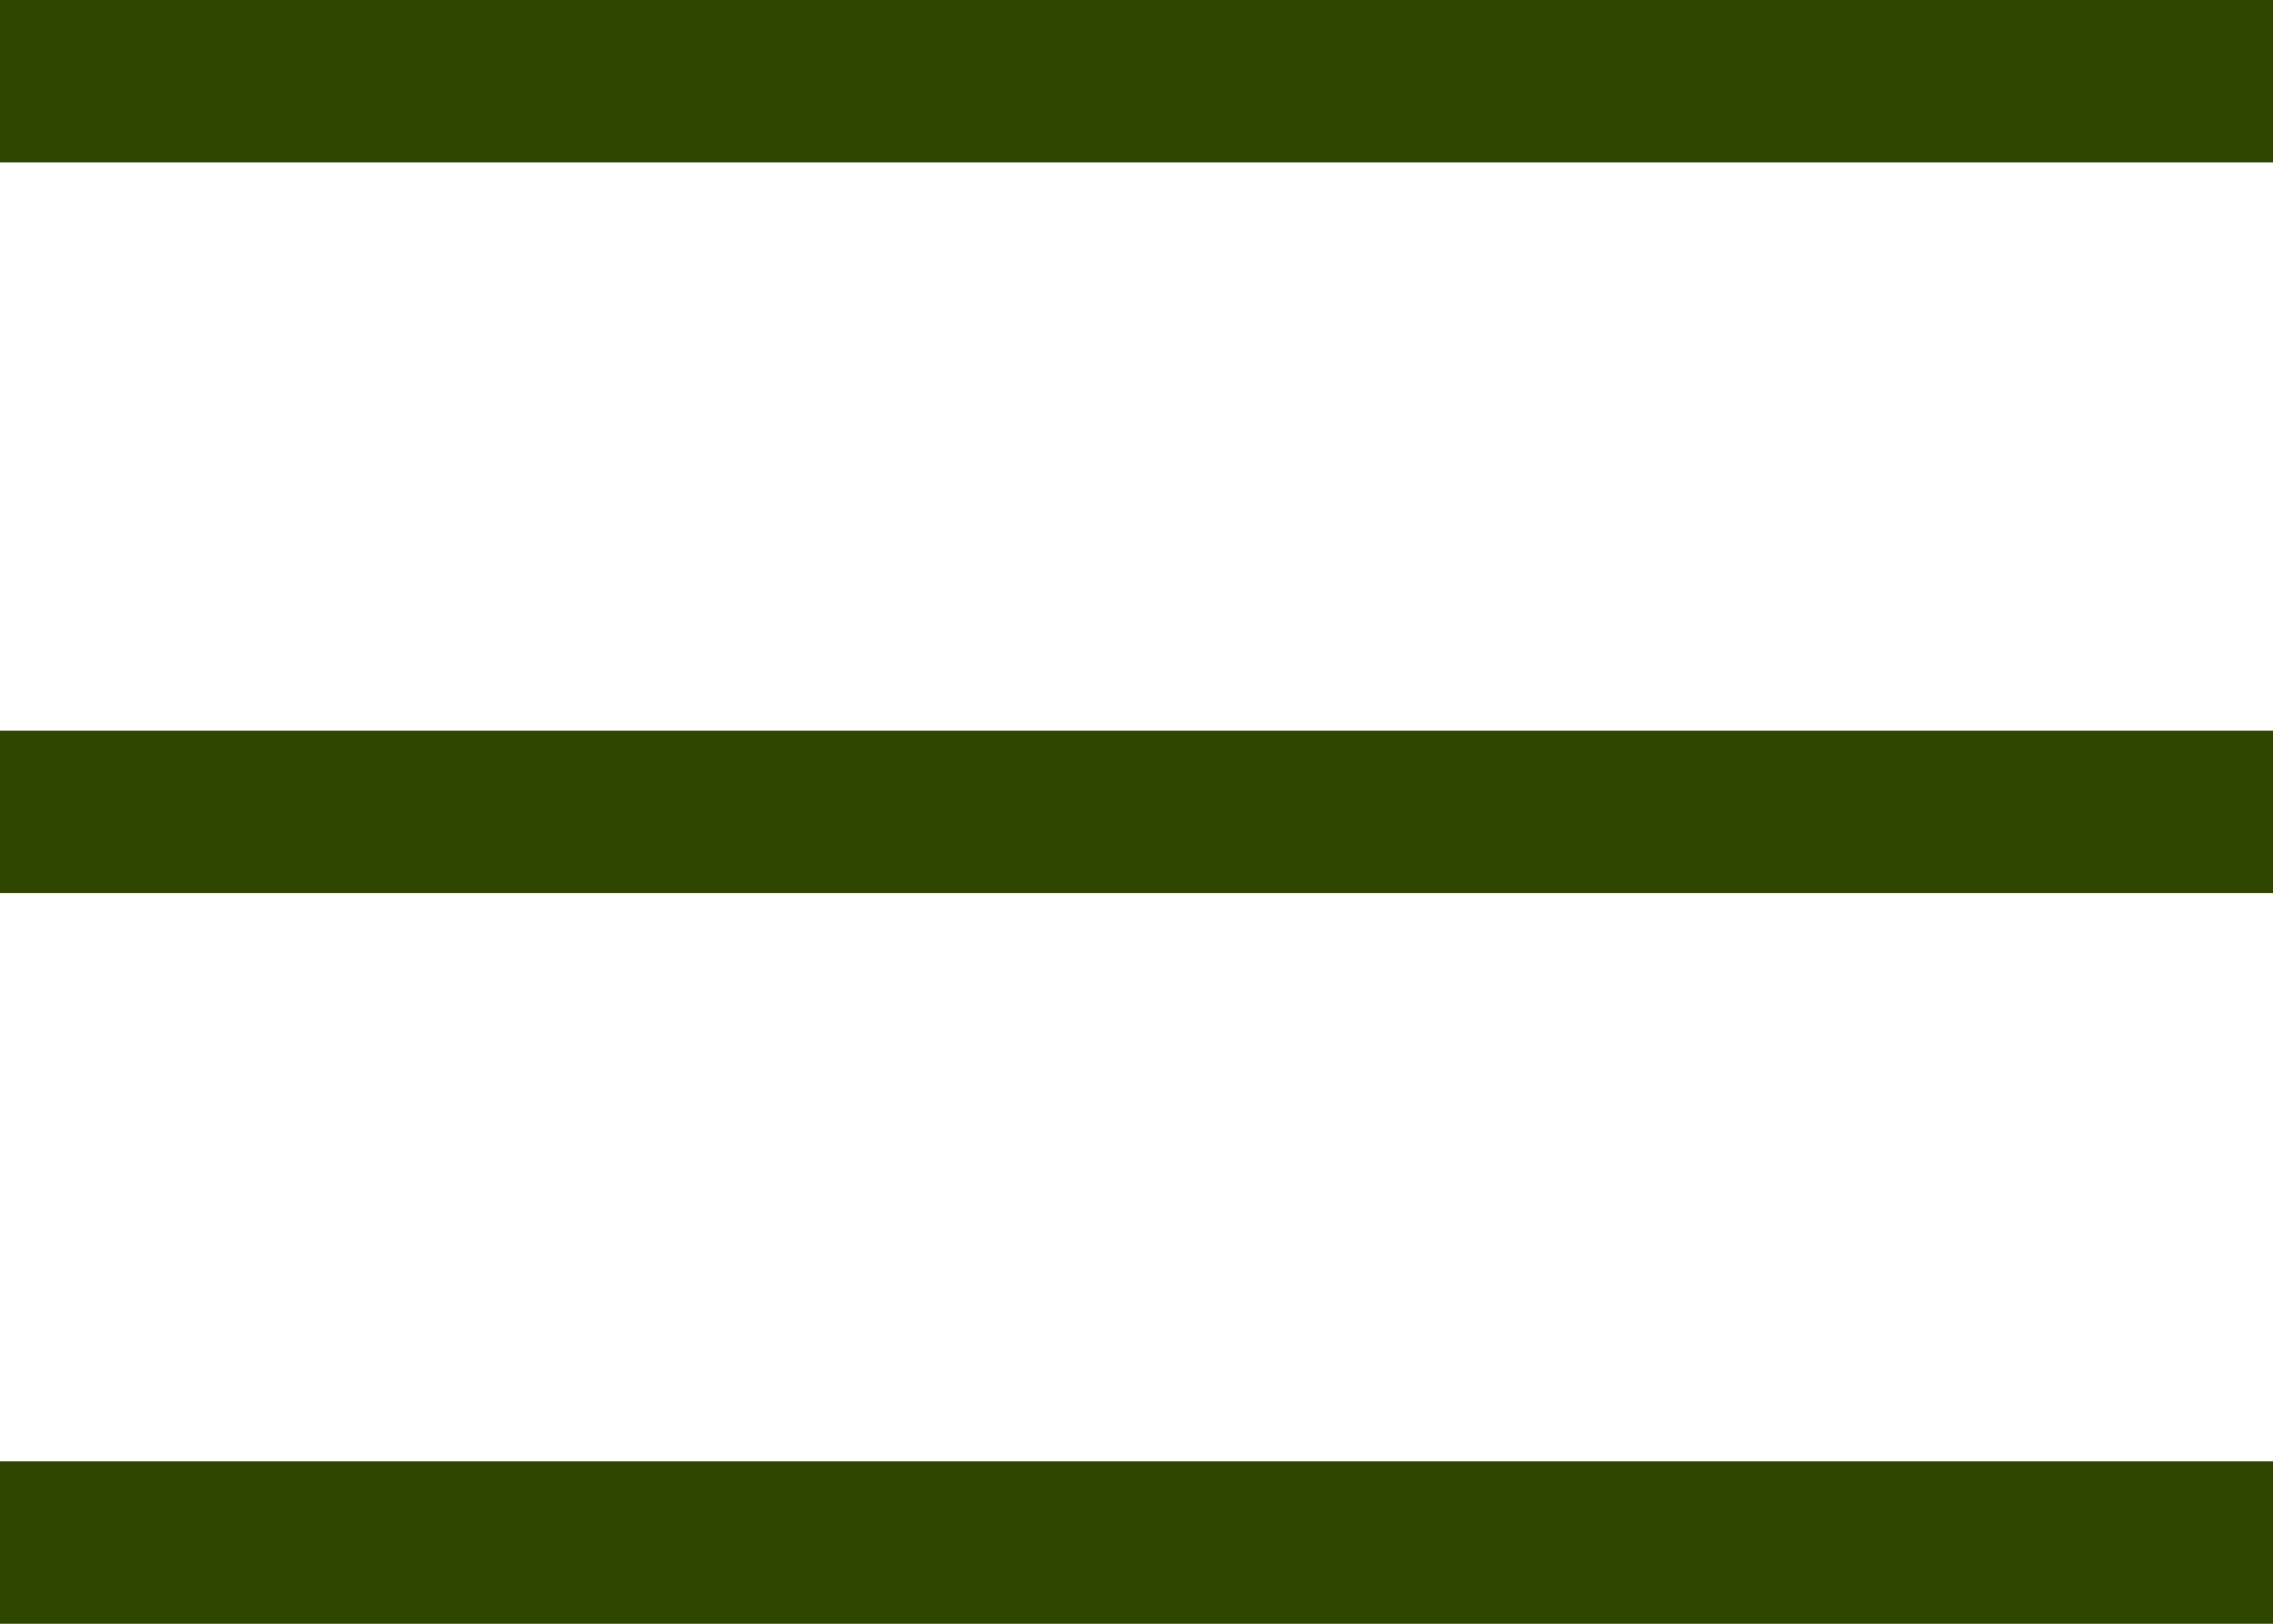
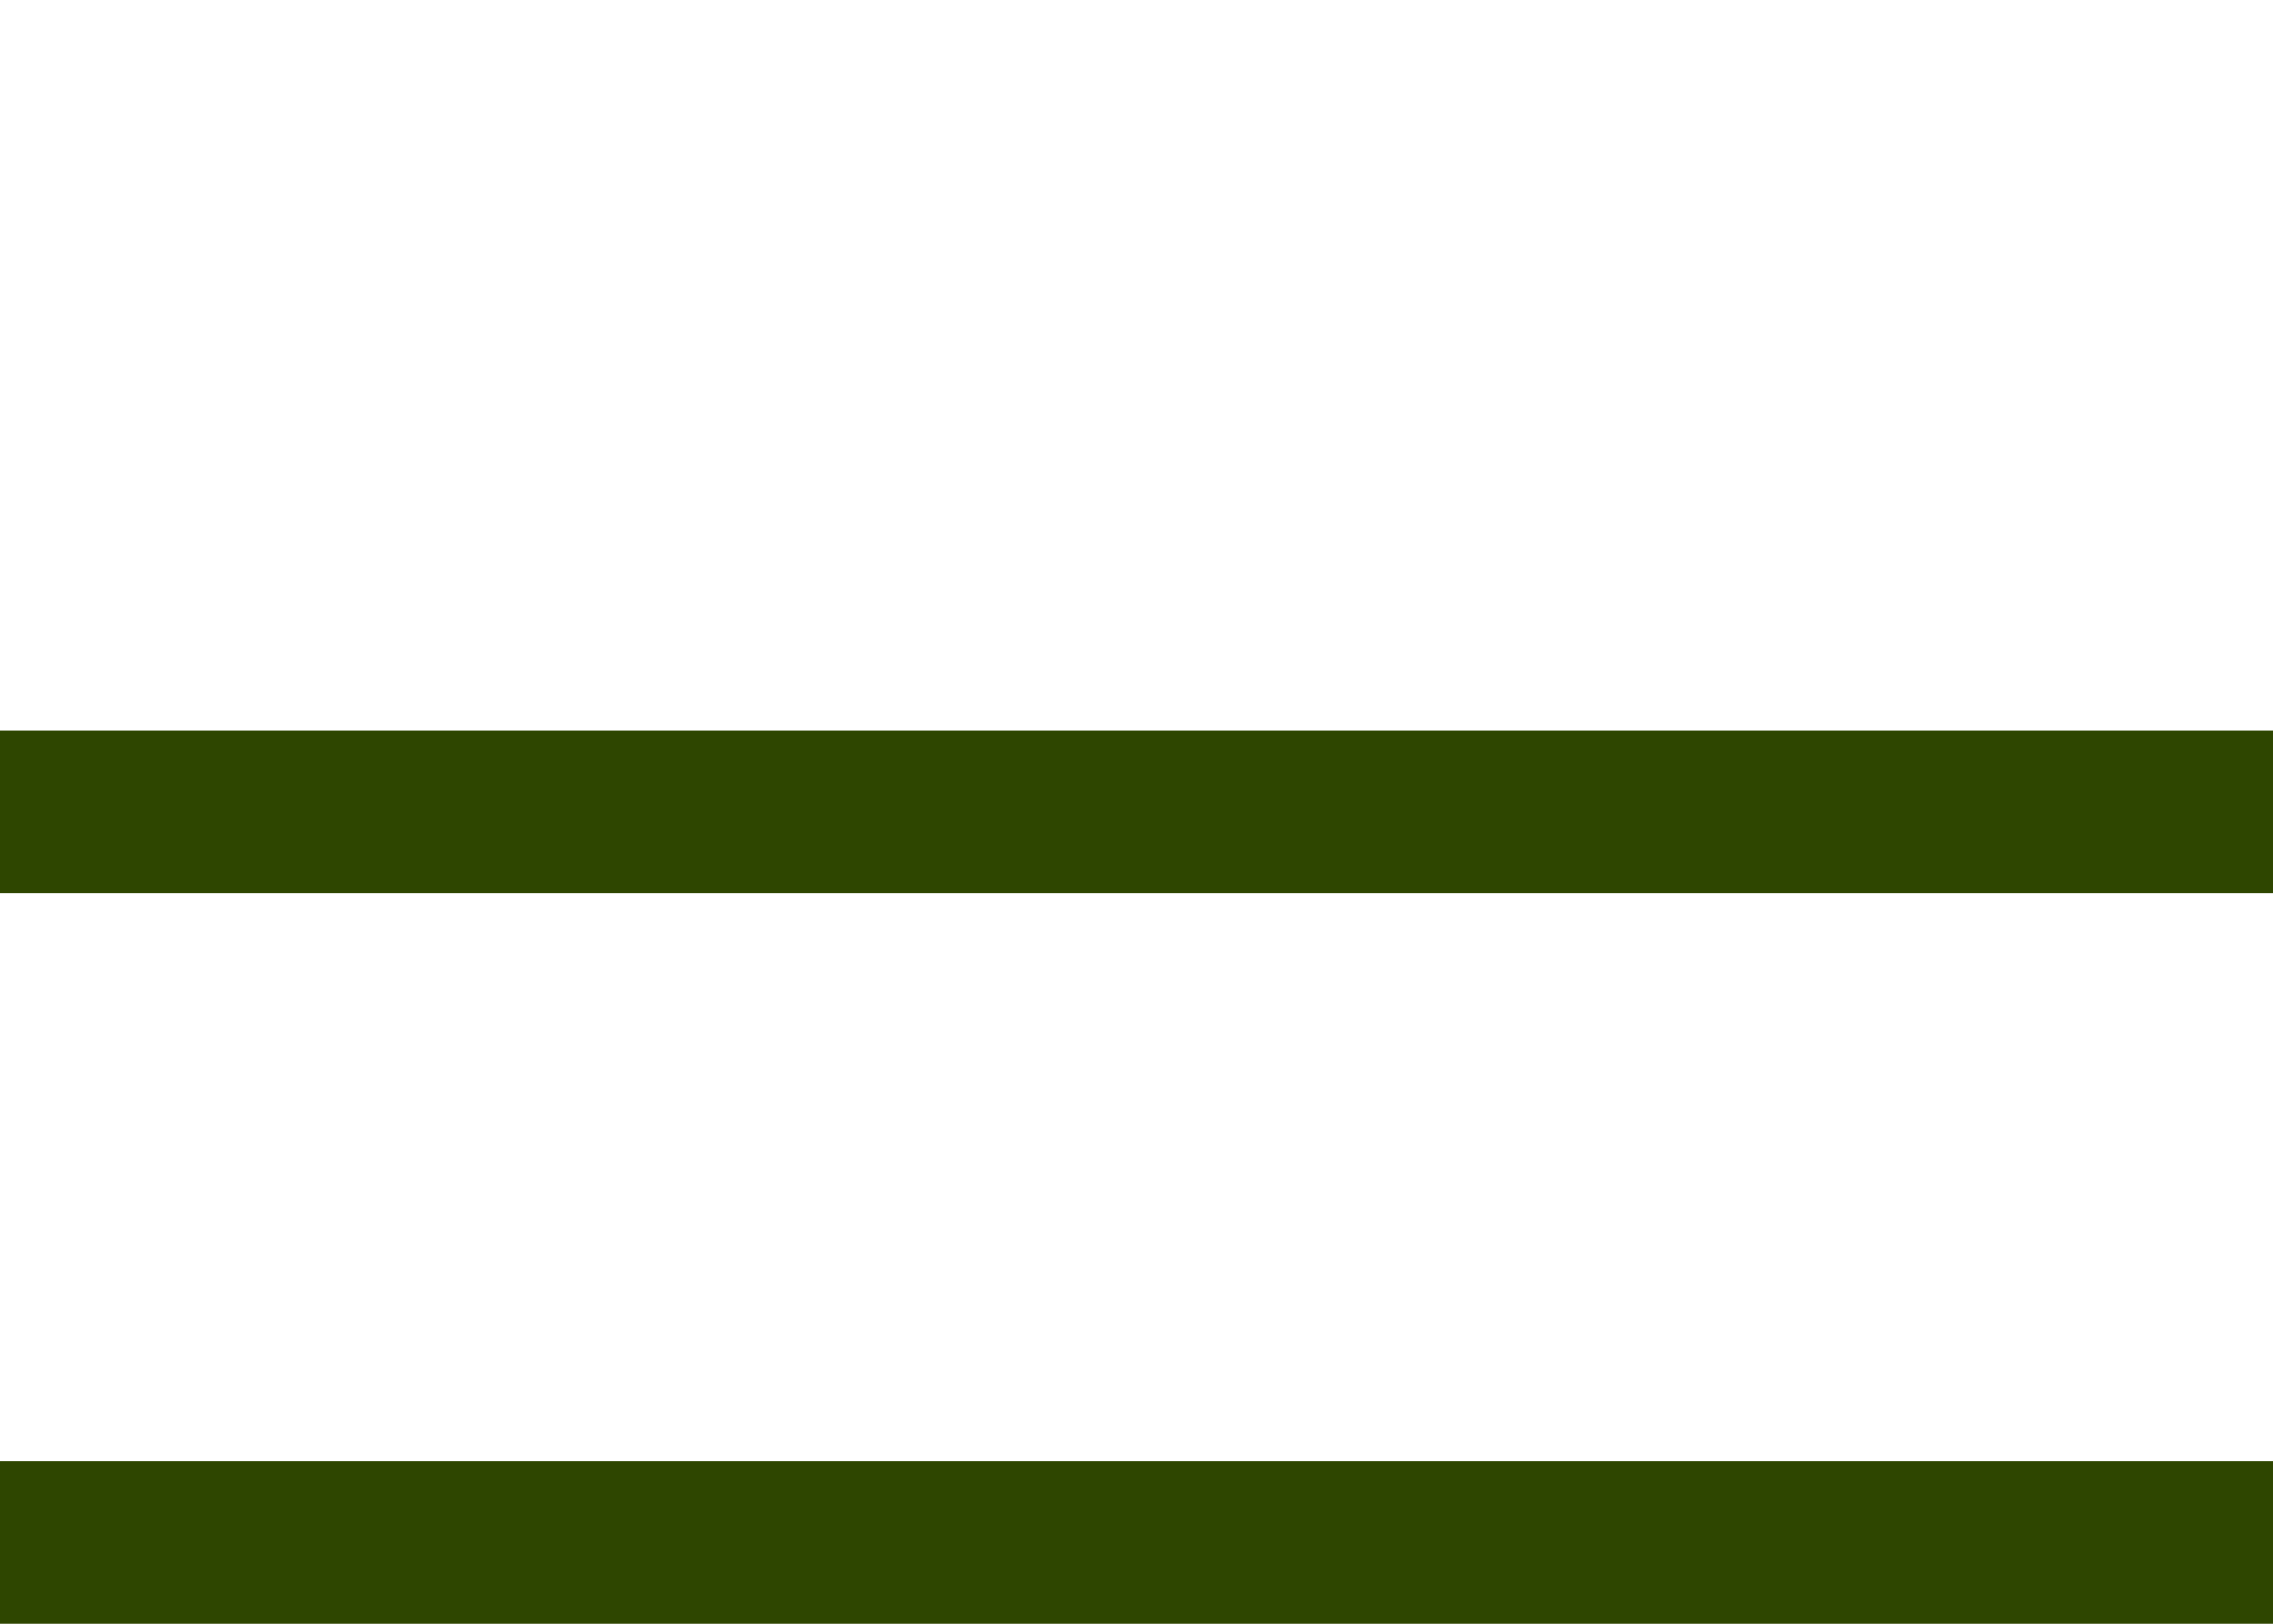
<svg xmlns="http://www.w3.org/2000/svg" width="28" height="20" viewBox="0 0 28 20" fill="none">
-   <rect width="28" height="2" fill="#2E4600" />
  <rect y="9" width="28" height="2" fill="#2E4600" />
  <rect y="18" width="28" height="2" fill="#2E4600" />
</svg>